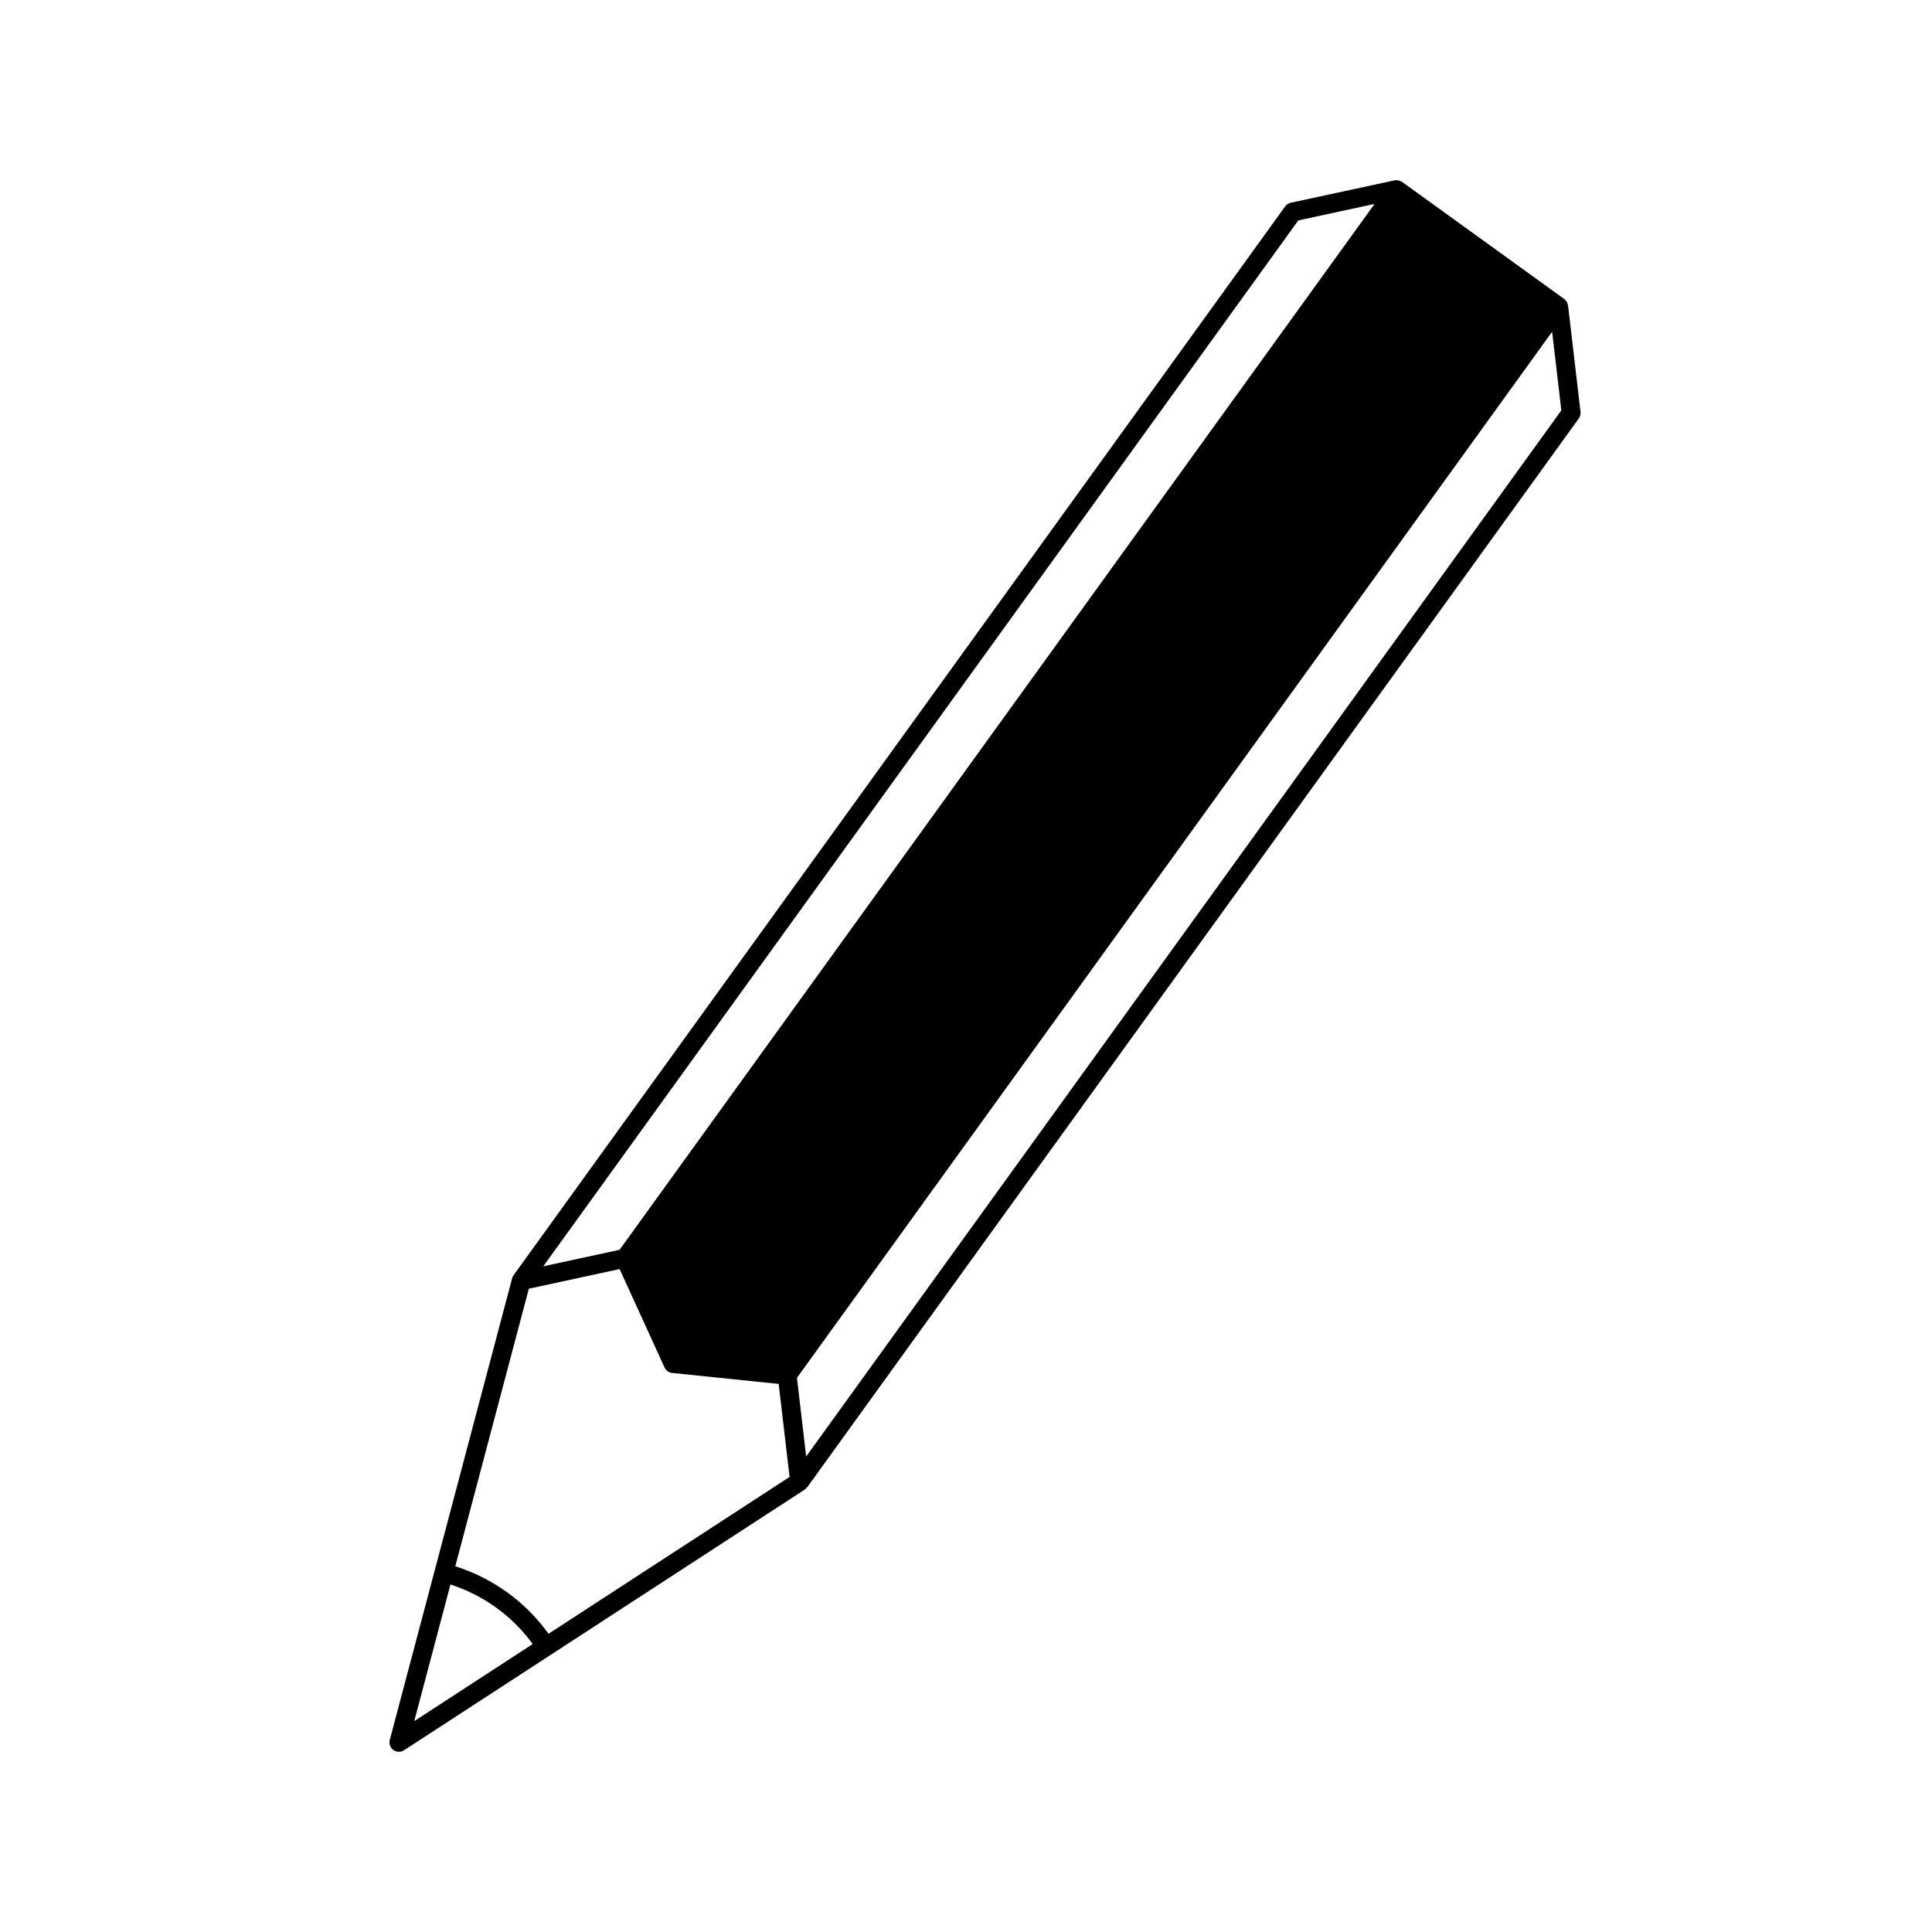
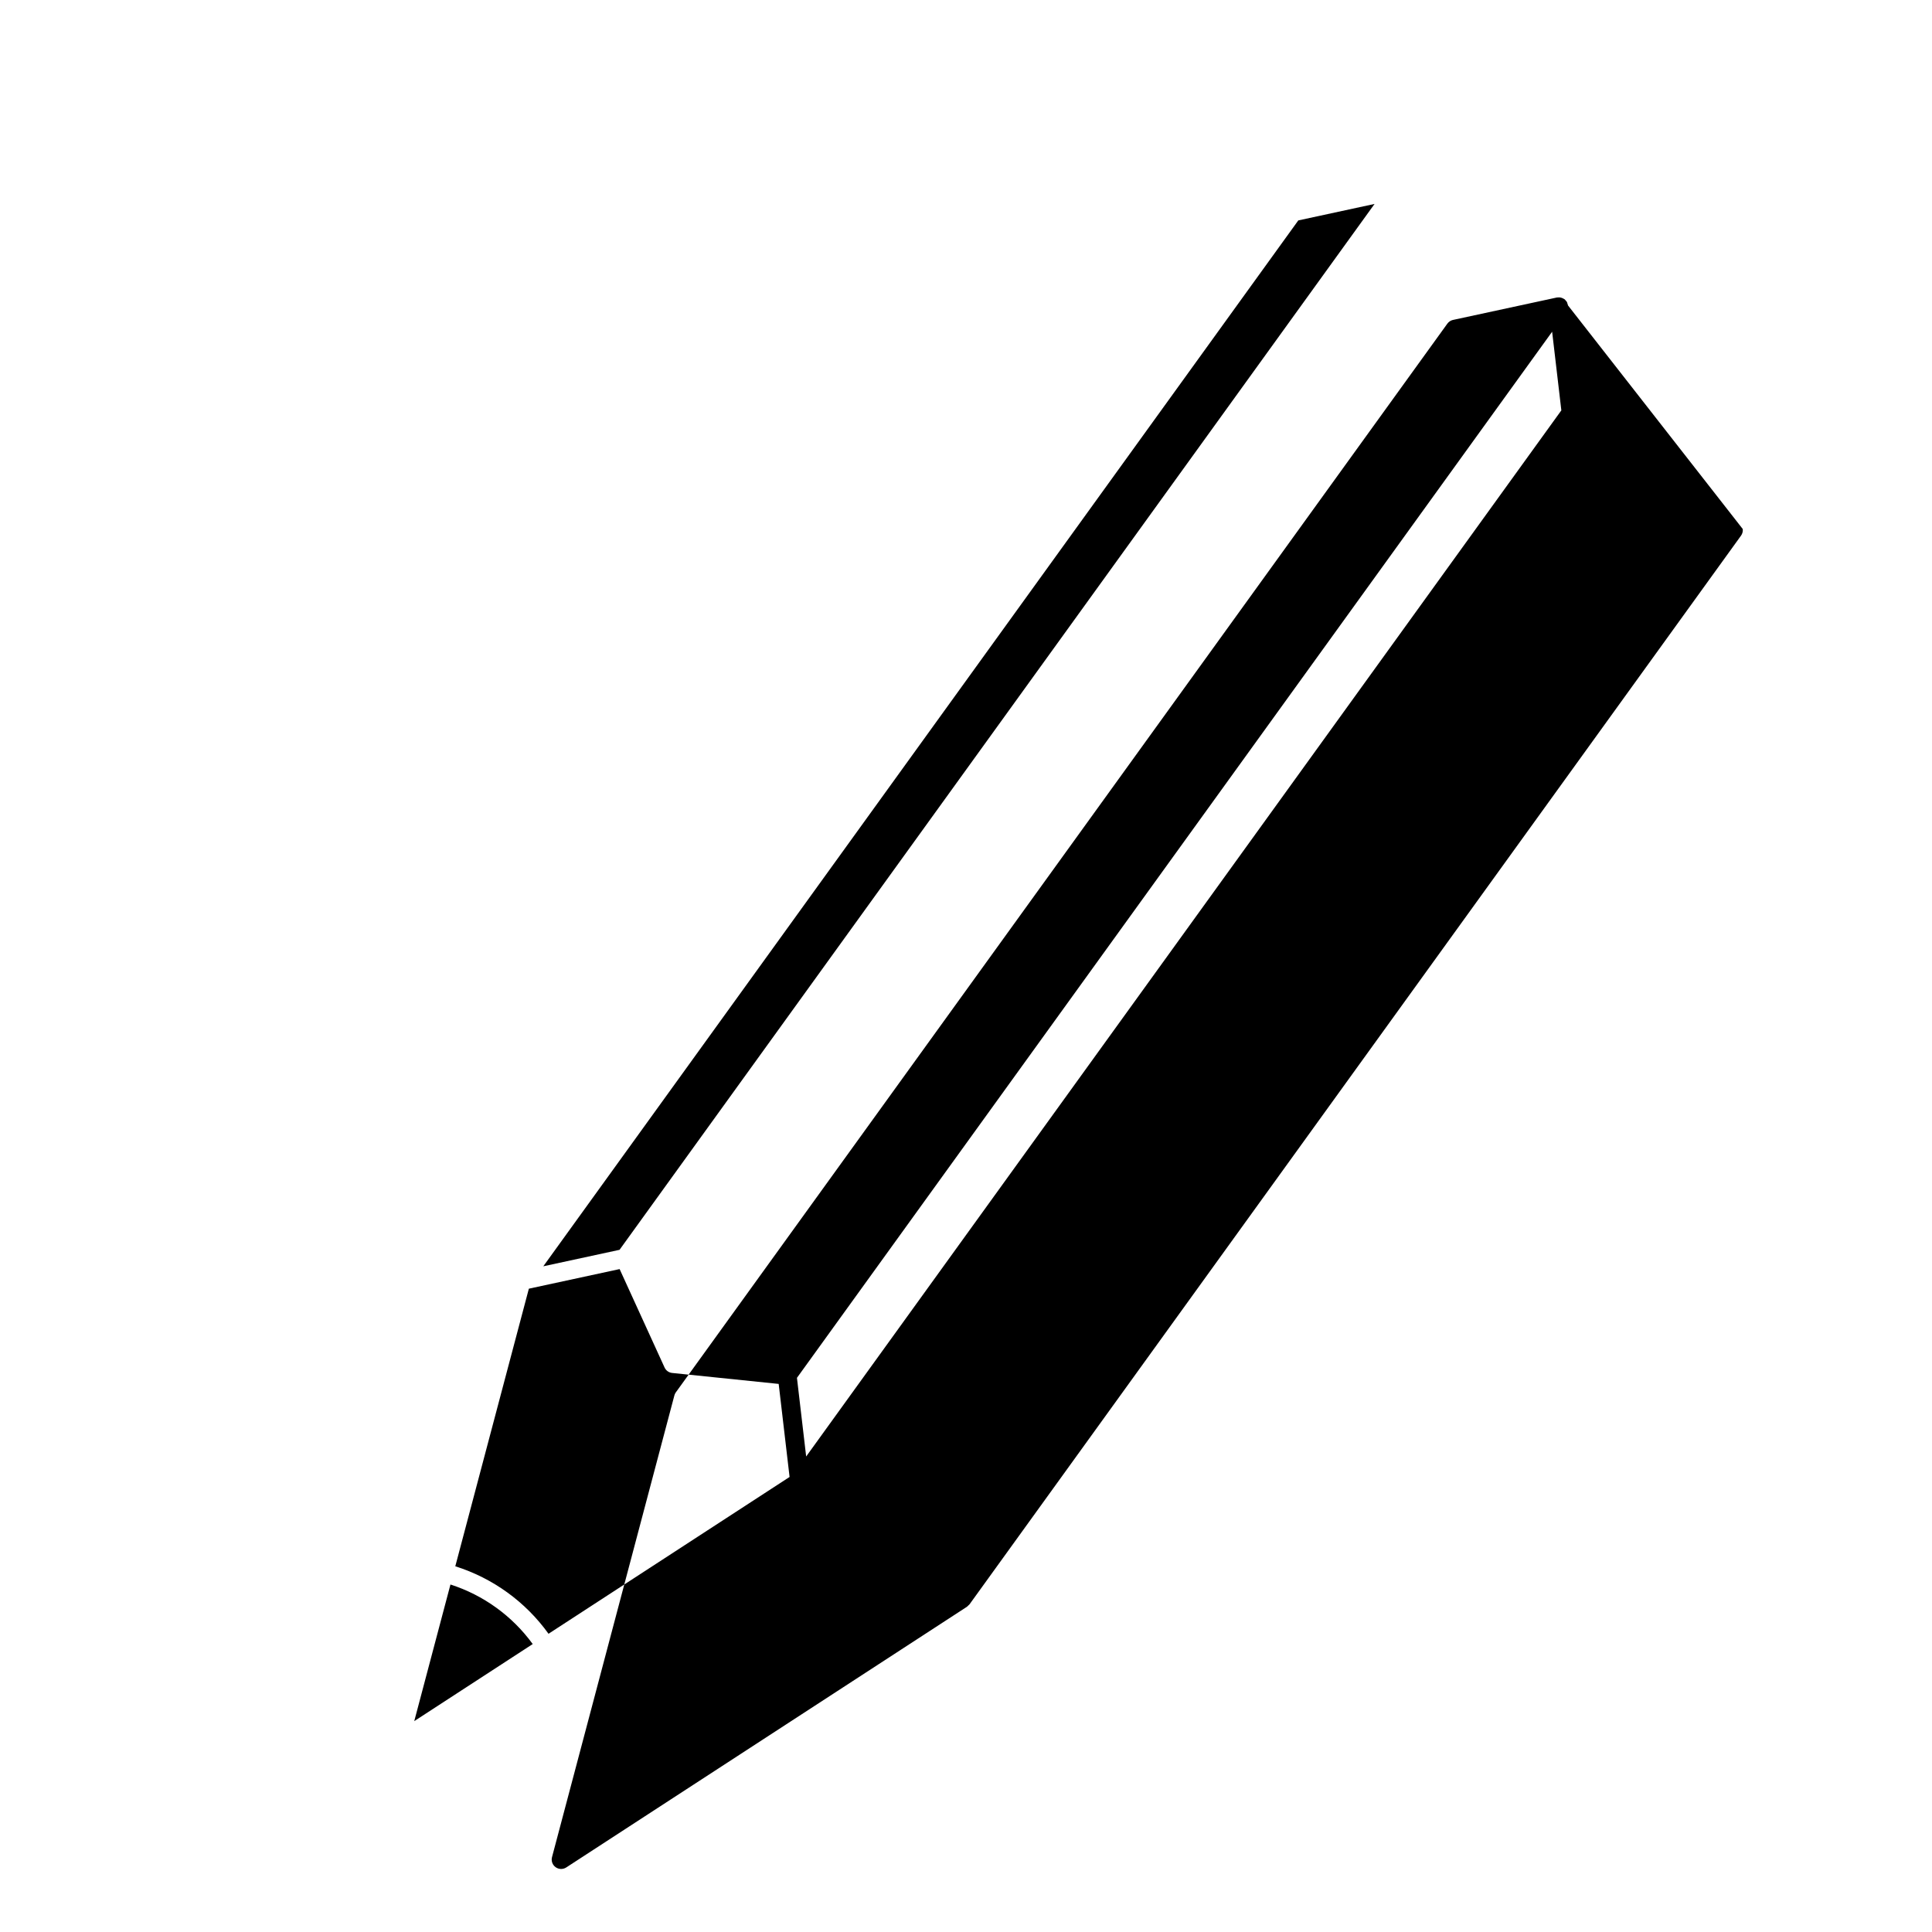
<svg xmlns="http://www.w3.org/2000/svg" fill="#000000" width="800px" height="800px" version="1.1" viewBox="144 144 512 512">
-   <path d="m559.55 224.96-0.016-0.051v-0.004c-0.039-0.18-0.098-0.355-0.172-0.527-0.039-0.25-0.168-0.48-0.363-0.645-0.125-0.18-0.273-0.336-0.438-0.477l-0.031-0.031-42.965-31.02c-0.047-0.031-0.102-0.035-0.148-0.066-0.191-0.121-0.398-0.215-0.613-0.277-0.09-0.031-0.184-0.055-0.277-0.07-0.211-0.035-0.426-0.043-0.637-0.02-0.082 0.008-0.16 0-0.242 0.016-0.023 0.004-0.047 0-0.07 0.004l-27.508 5.941v-0.004c-0.602 0.133-1.133 0.48-1.496 0.98l-204.46 283.22-0.004 0.004-0.004 0.008-0.008 0.008-0.098 0.148v0.004l-0.004 0.008c-0.133 0.219-0.227 0.453-0.289 0.699l-20.484 77.293-0.004 0.008v0.008l-11.926 44.992v-0.004c-0.266 1 0.113 2.059 0.949 2.664 0.84 0.605 1.961 0.633 2.828 0.07l106.2-69.09c0.121-0.098 0.23-0.199 0.332-0.316 0.105-0.086 0.203-0.176 0.293-0.277l0.039-0.039 204.46-283.22c0.367-0.508 0.531-1.133 0.457-1.754zm-71.488-22.547 20.211-4.367-200.09 277.17-20.207 4.367zm-234.28 397.7 9.594-36.203c8.758 2.816 16.391 8.344 21.801 15.781zm35.582-23.148c-6.09-8.473-14.758-14.746-24.707-17.883l19.496-73.566 24.051-5.195 11.91 26.078c0.367 0.809 1.137 1.359 2.016 1.449l28.227 2.906 2.887 24.656zm68.277-46.98-2.441-20.84 200.13-277.23 2.441 20.84z" />
+   <path d="m559.55 224.96-0.016-0.051v-0.004c-0.039-0.18-0.098-0.355-0.172-0.527-0.039-0.25-0.168-0.48-0.363-0.645-0.125-0.18-0.273-0.336-0.438-0.477c-0.047-0.031-0.102-0.035-0.148-0.066-0.191-0.121-0.398-0.215-0.613-0.277-0.09-0.031-0.184-0.055-0.277-0.07-0.211-0.035-0.426-0.043-0.637-0.02-0.082 0.008-0.16 0-0.242 0.016-0.023 0.004-0.047 0-0.07 0.004l-27.508 5.941v-0.004c-0.602 0.133-1.133 0.48-1.496 0.98l-204.46 283.22-0.004 0.004-0.004 0.008-0.008 0.008-0.098 0.148v0.004l-0.004 0.008c-0.133 0.219-0.227 0.453-0.289 0.699l-20.484 77.293-0.004 0.008v0.008l-11.926 44.992v-0.004c-0.266 1 0.113 2.059 0.949 2.664 0.84 0.605 1.961 0.633 2.828 0.07l106.2-69.09c0.121-0.098 0.23-0.199 0.332-0.316 0.105-0.086 0.203-0.176 0.293-0.277l0.039-0.039 204.46-283.22c0.367-0.508 0.531-1.133 0.457-1.754zm-71.488-22.547 20.211-4.367-200.09 277.17-20.207 4.367zm-234.28 397.7 9.594-36.203c8.758 2.816 16.391 8.344 21.801 15.781zm35.582-23.148c-6.09-8.473-14.758-14.746-24.707-17.883l19.496-73.566 24.051-5.195 11.91 26.078c0.367 0.809 1.137 1.359 2.016 1.449l28.227 2.906 2.887 24.656zm68.277-46.98-2.441-20.84 200.13-277.23 2.441 20.84z" />
</svg>